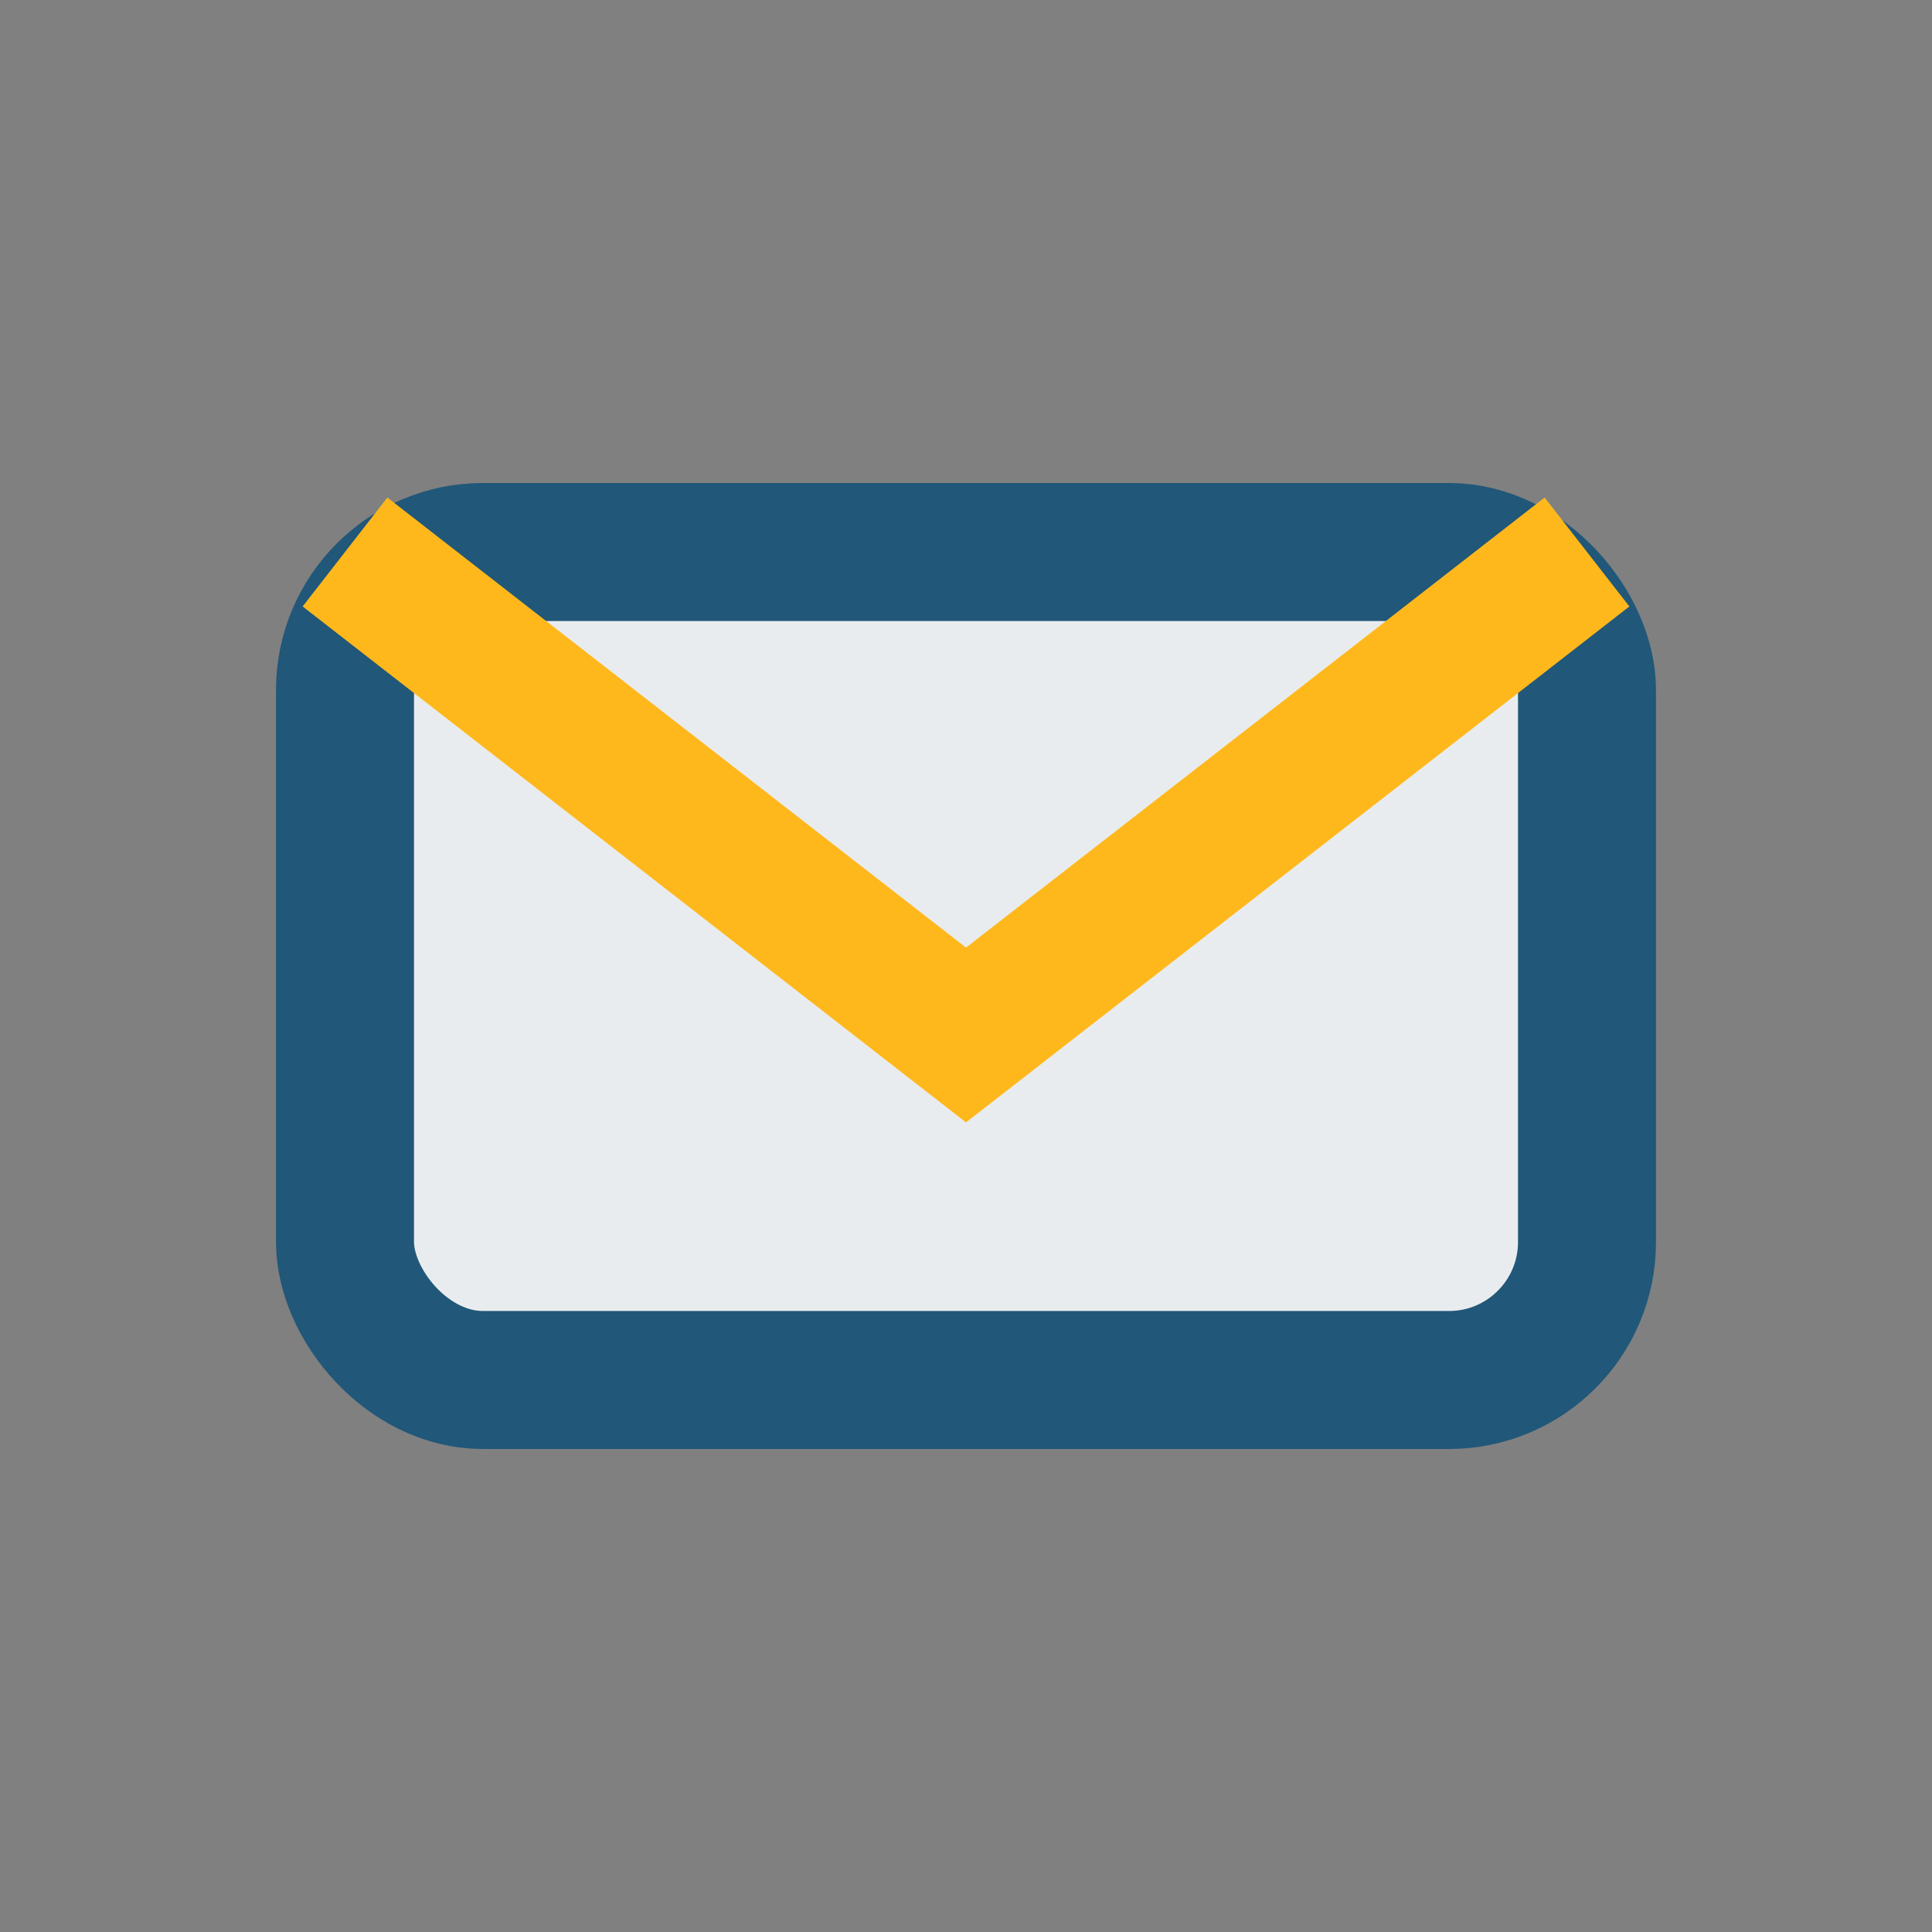
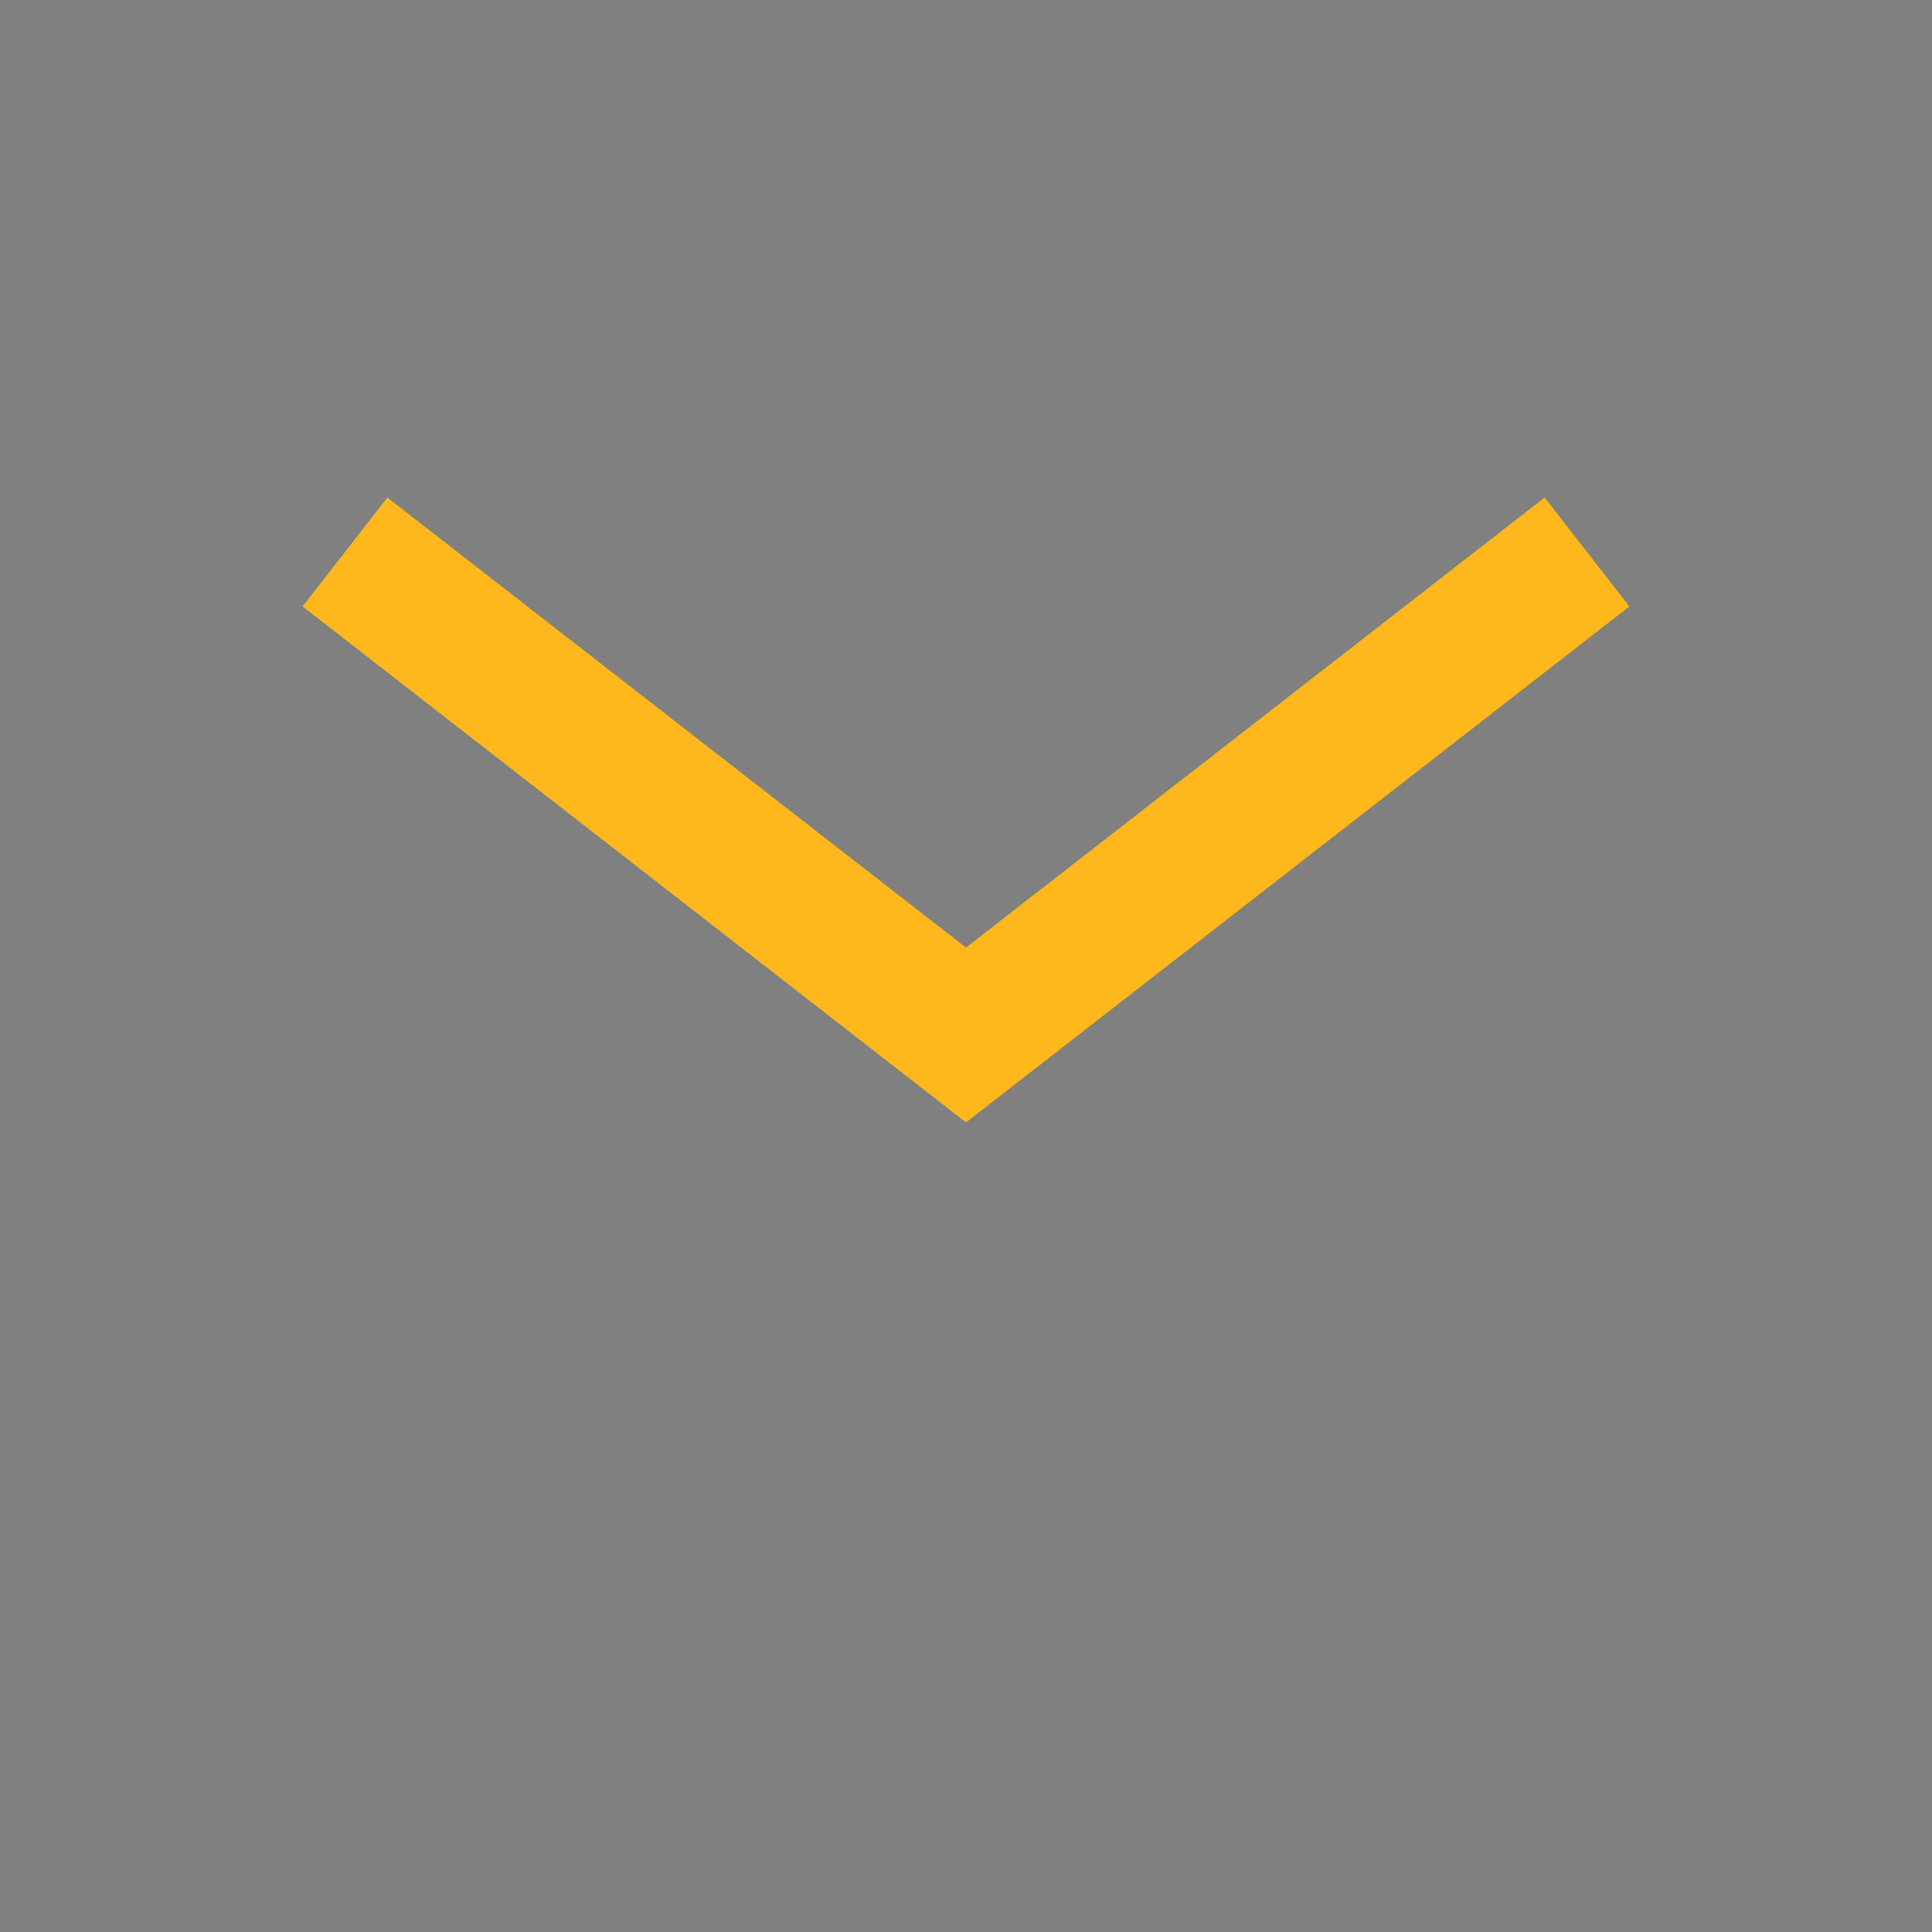
<svg xmlns="http://www.w3.org/2000/svg" width="28" height="28" viewBox="0 0 28 28">
  <rect x="0" y="0" width="28" height="28" fill="#808080" stroke="none" />
  <rect width="28" height="28" rx="6" fill="none" />
-   <rect x="5" y="8" width="18" height="12" rx="2" fill="#E9ECEE" stroke="#215779" stroke-width="2" />
  <path d="M5 8l9 7 9-7" fill="none" stroke="#FFB81C" stroke-width="2" />
</svg>